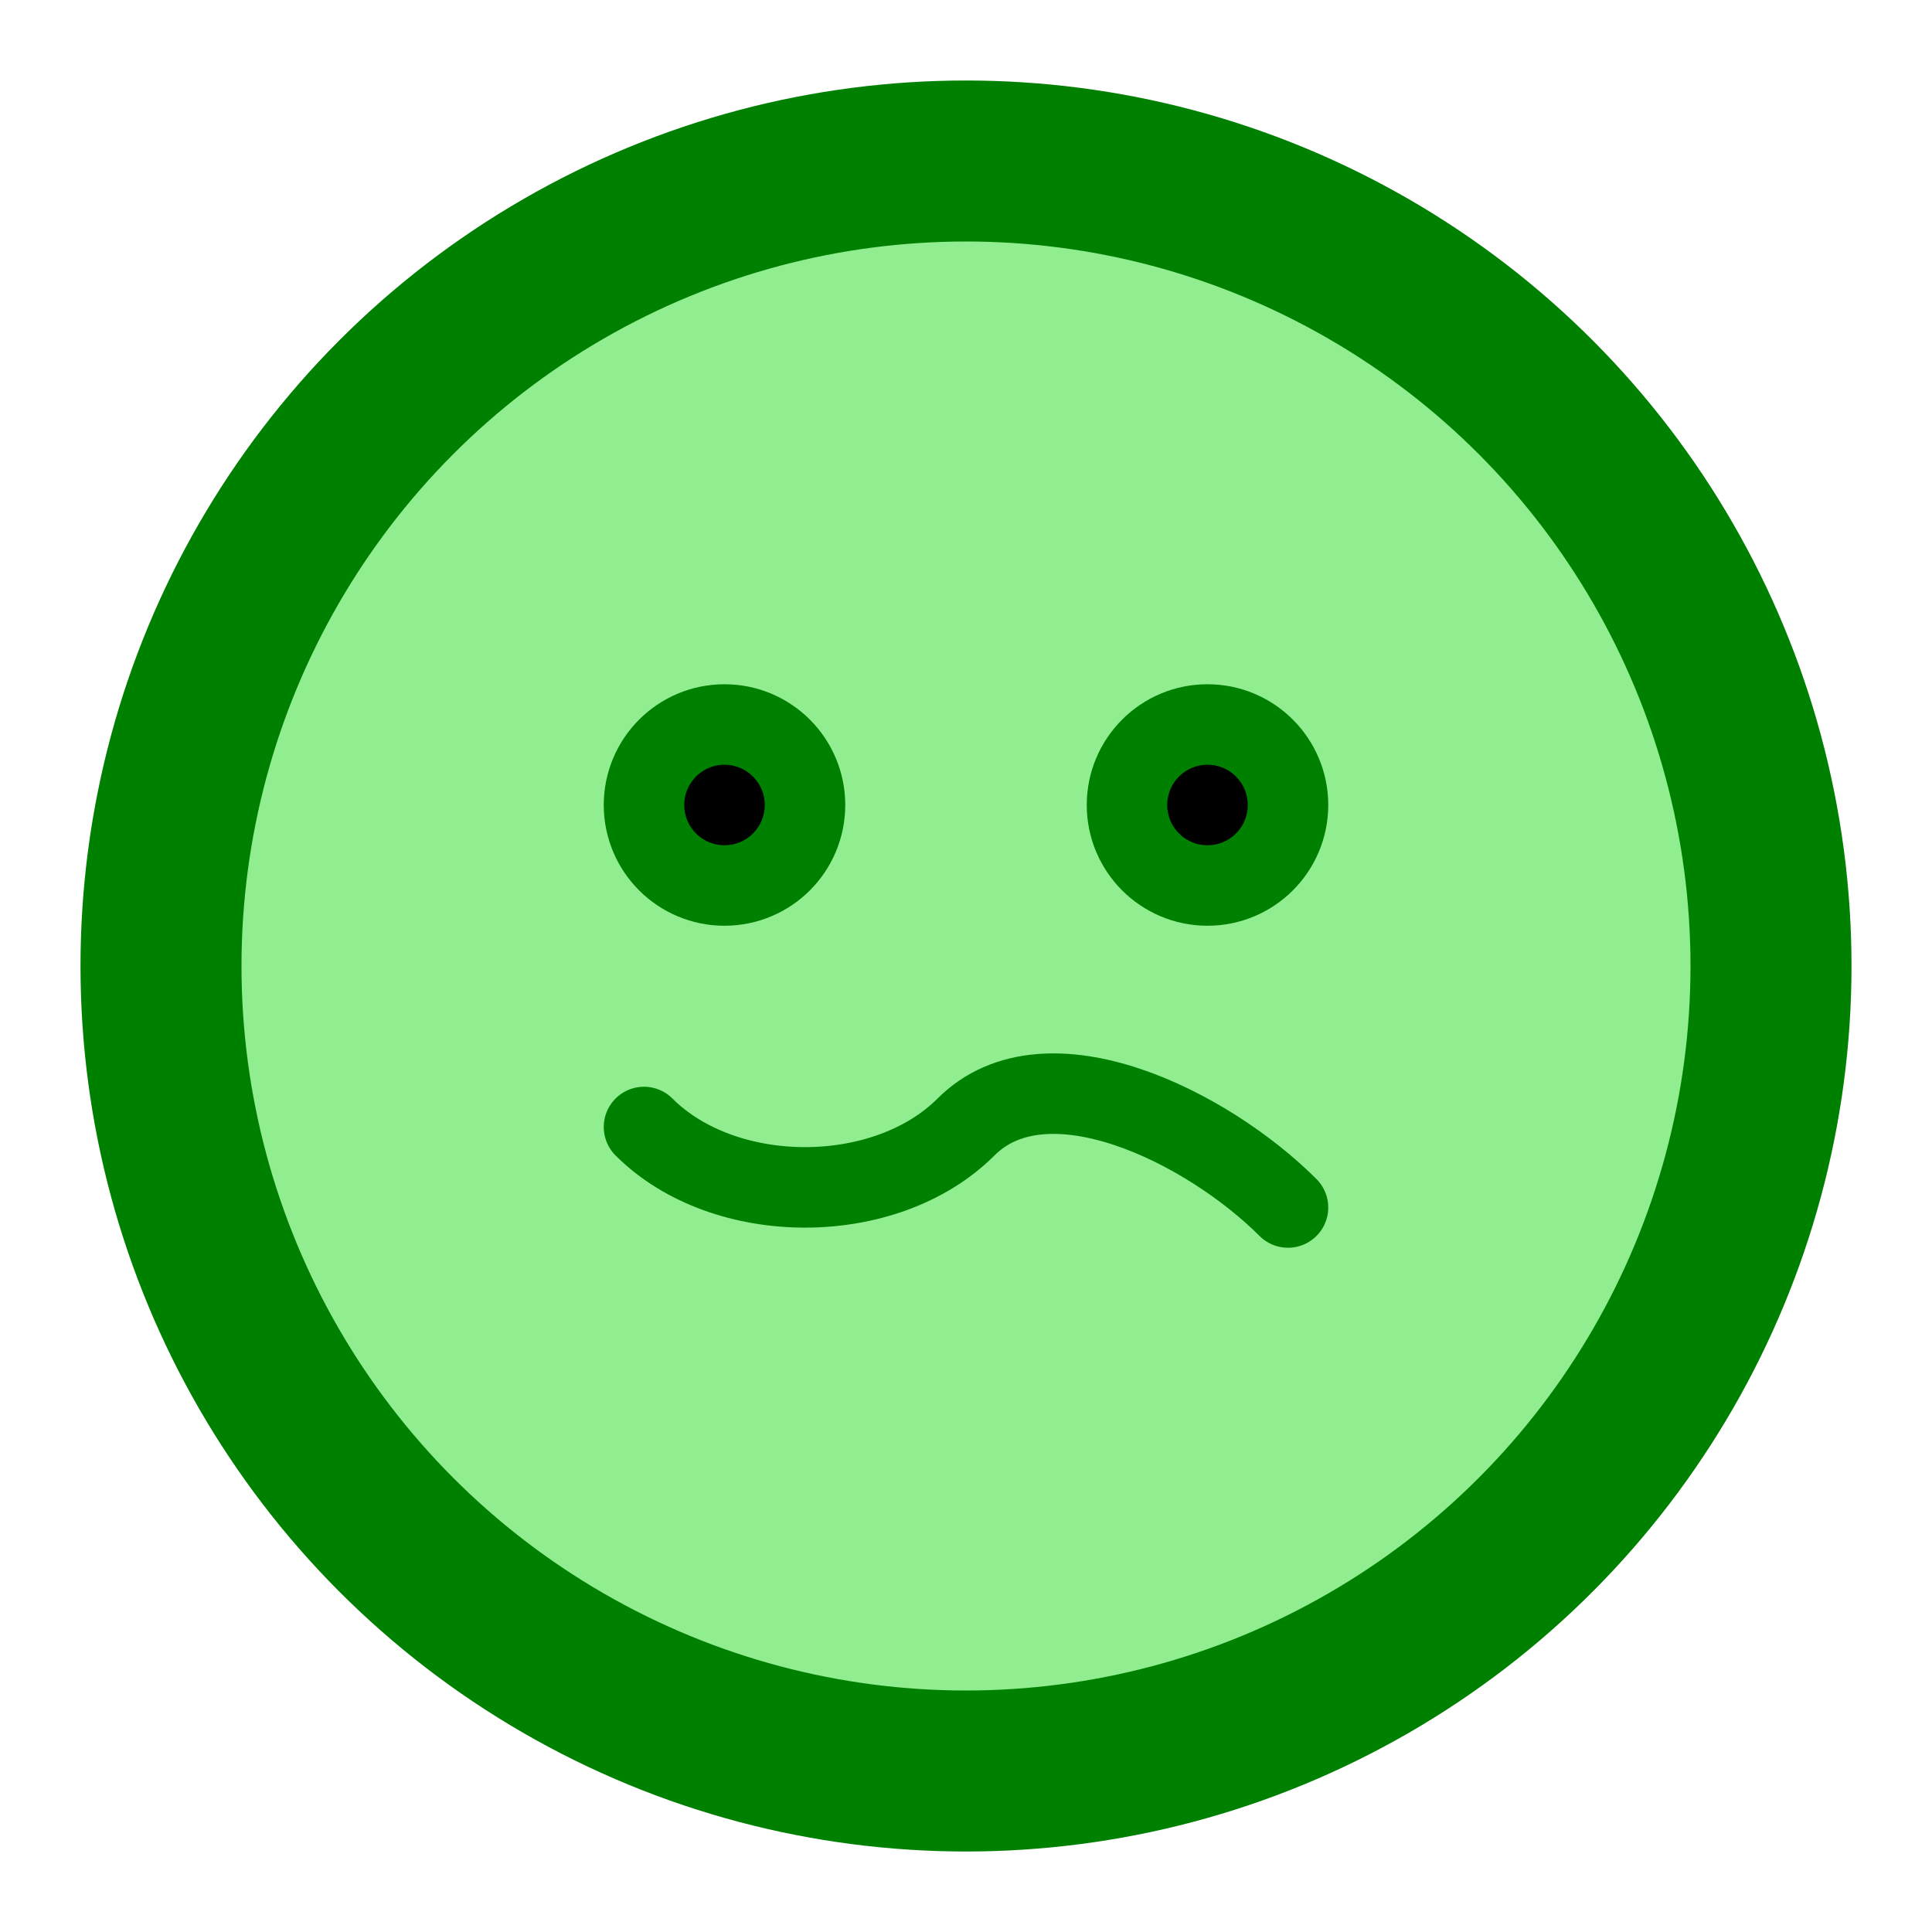
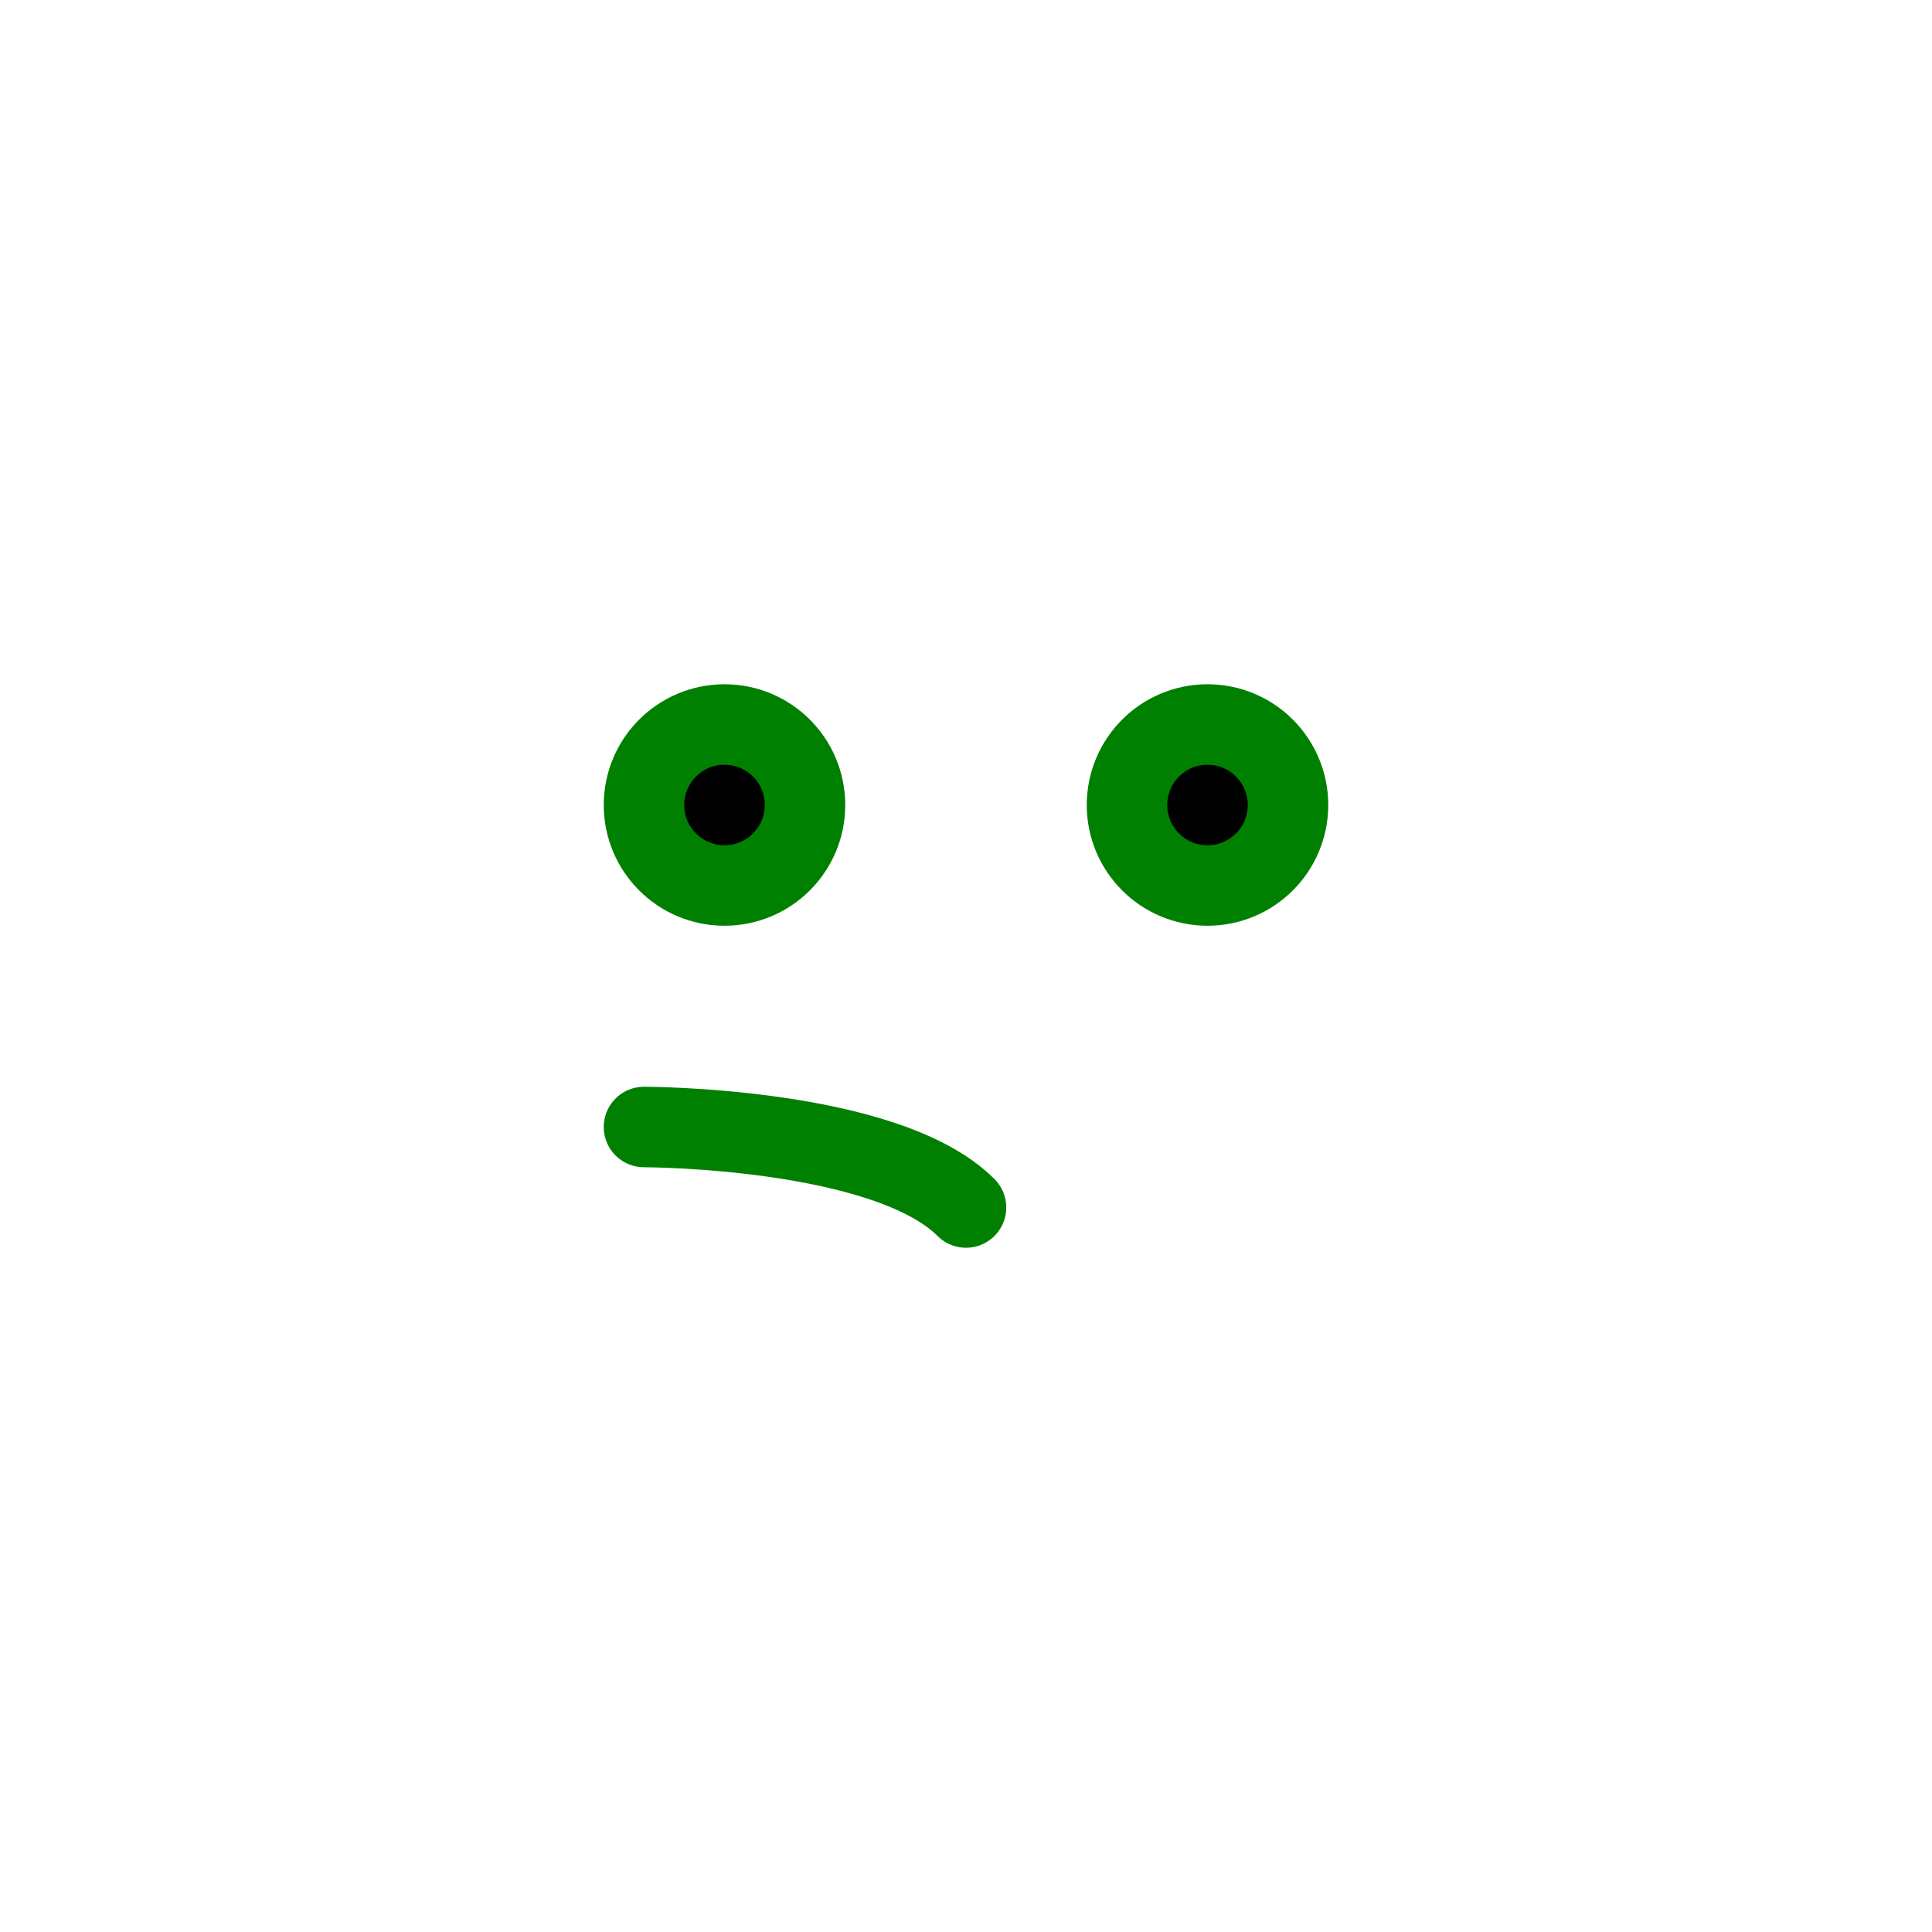
<svg xmlns="http://www.w3.org/2000/svg" width="100" height="100" viewBox="0 0 24 24" fill="none" stroke="green" stroke-width="2" stroke-linecap="round" stroke-linejoin="round">
-   <circle cx="12" cy="12" r="10" stroke="green" stroke-width="2" fill="lightgreen" />
  <circle cx="9" cy="10" r="1" stroke="green" stroke-width="1" fill="black" />
  <circle cx="15" cy="10" r="1" stroke="green" stroke-width="1" fill="black" />
-   <path d="M8 14c1 1 3 1 4 0s3 0 4 1" stroke="green" stroke-width="1" fill="none" />
+   <path d="M8 14s3 0 4 1" stroke="green" stroke-width="1" fill="none" />
</svg>